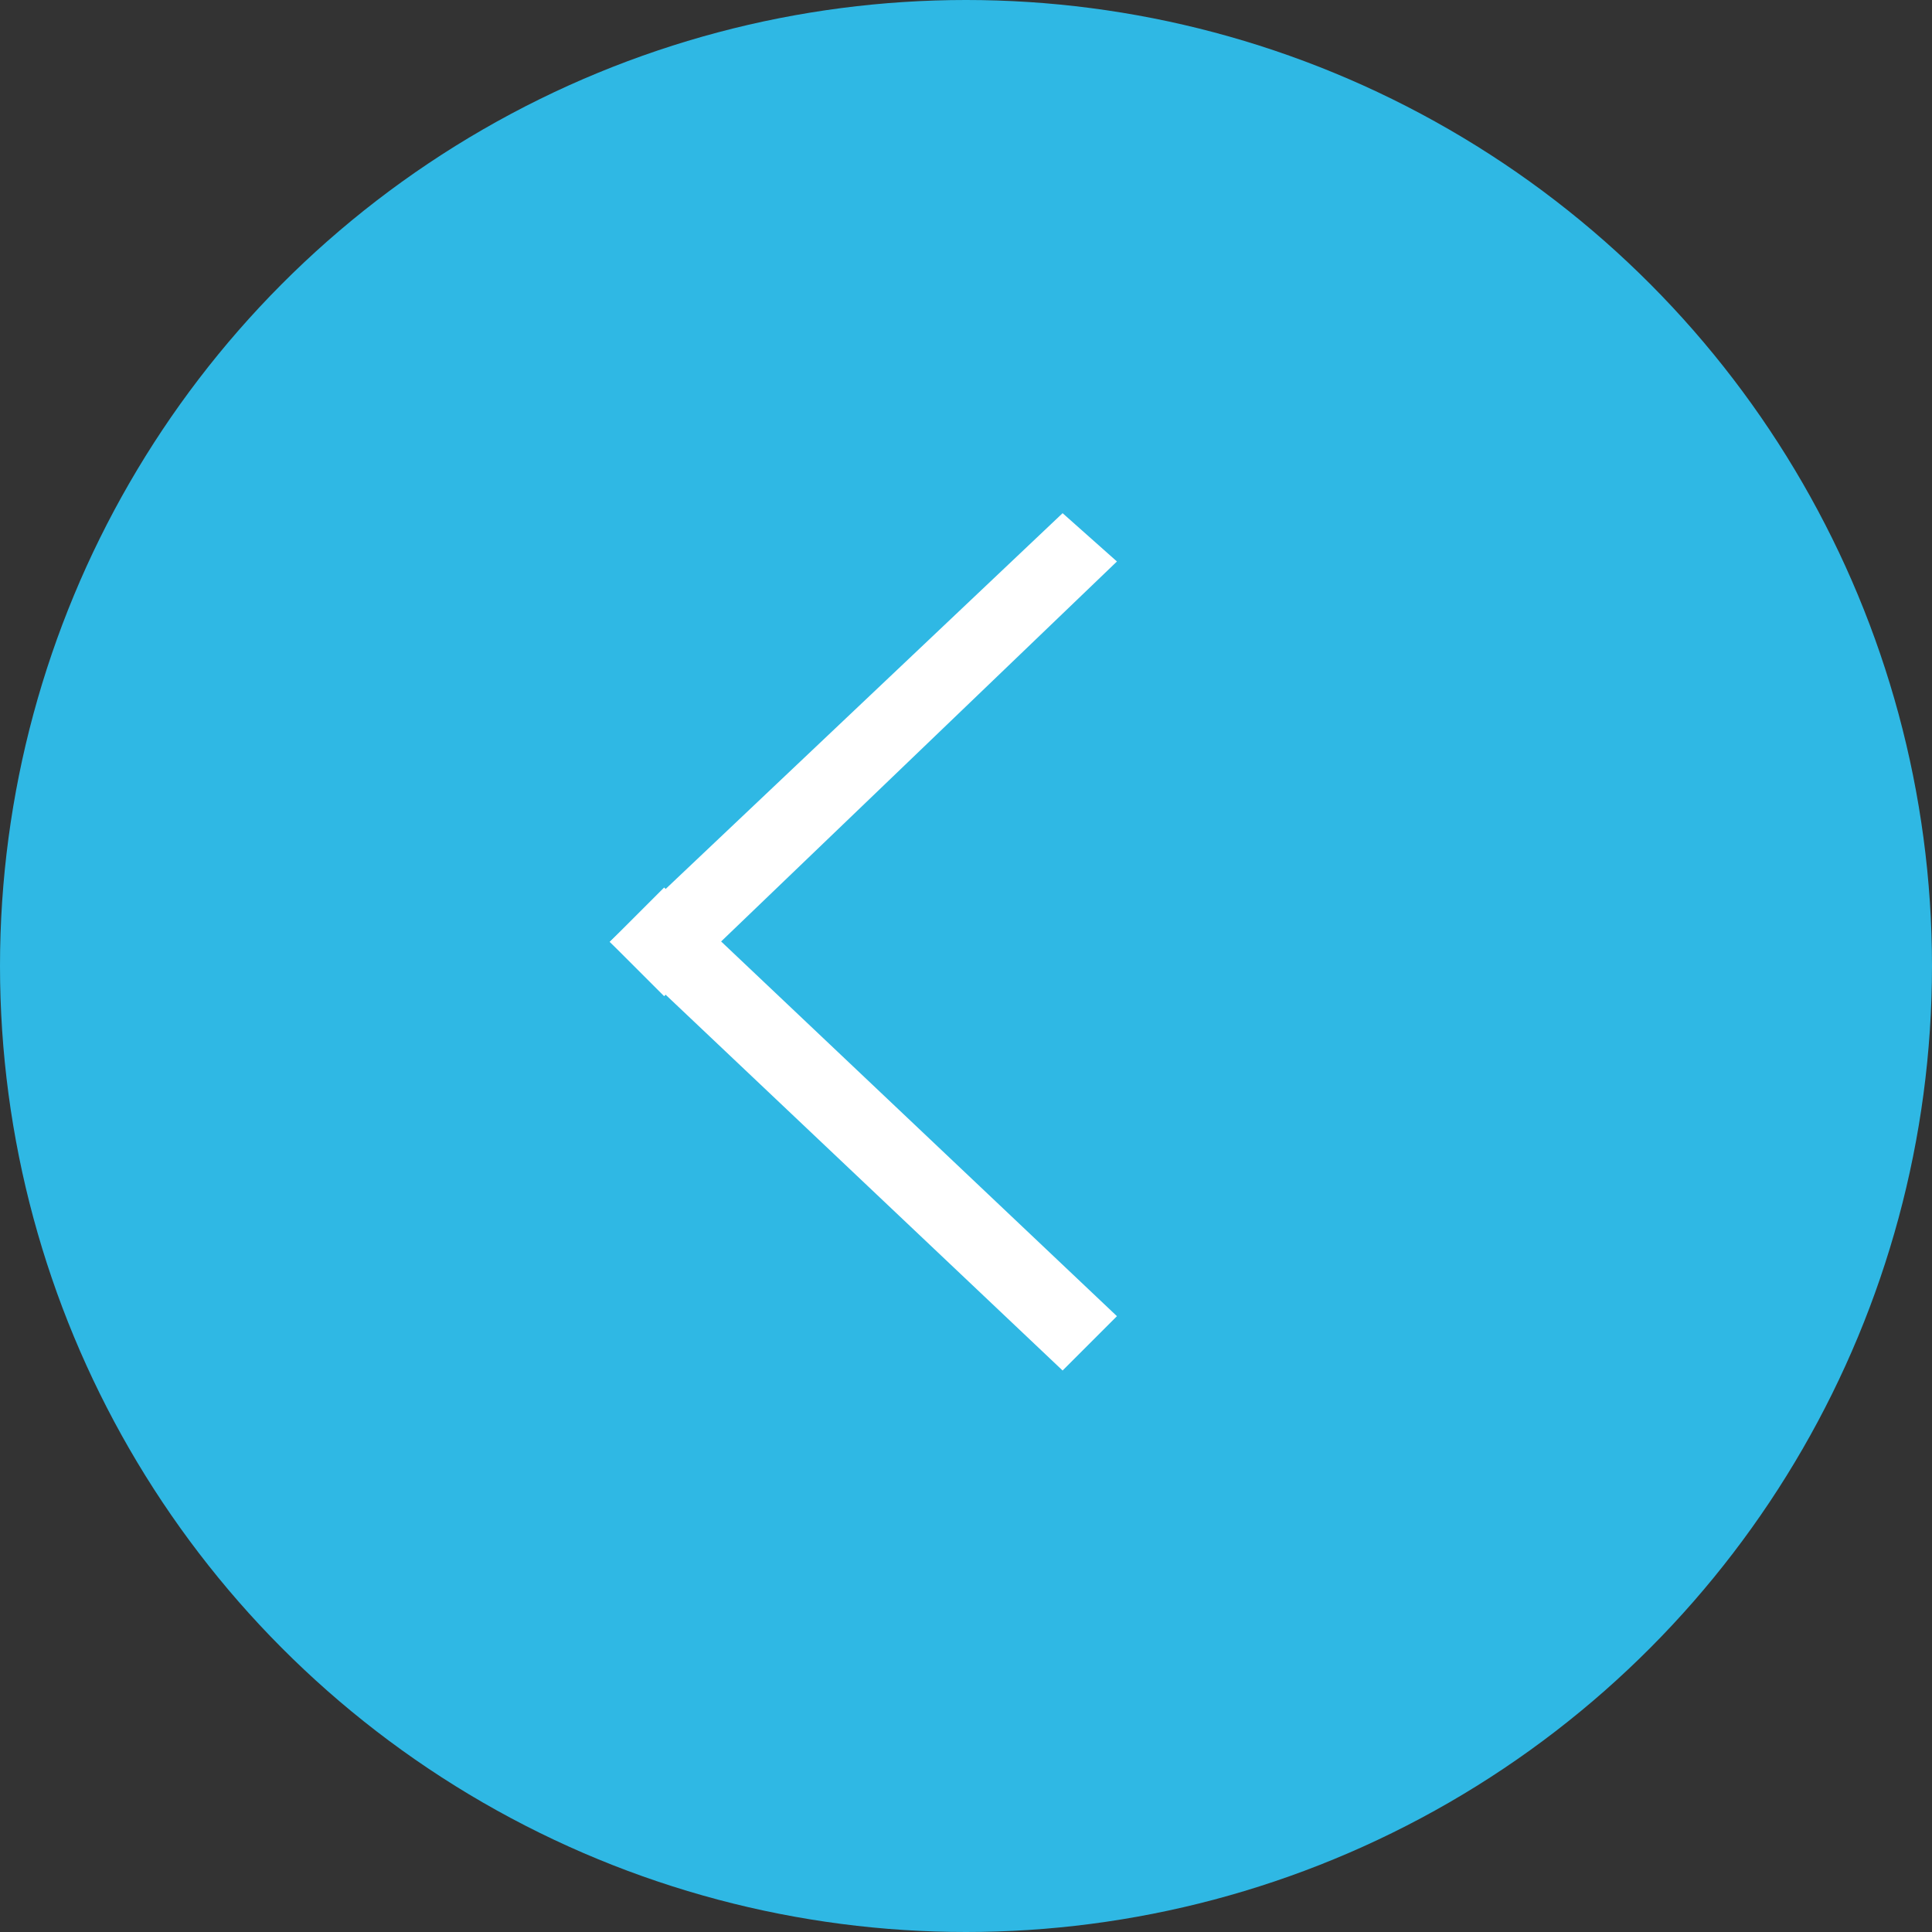
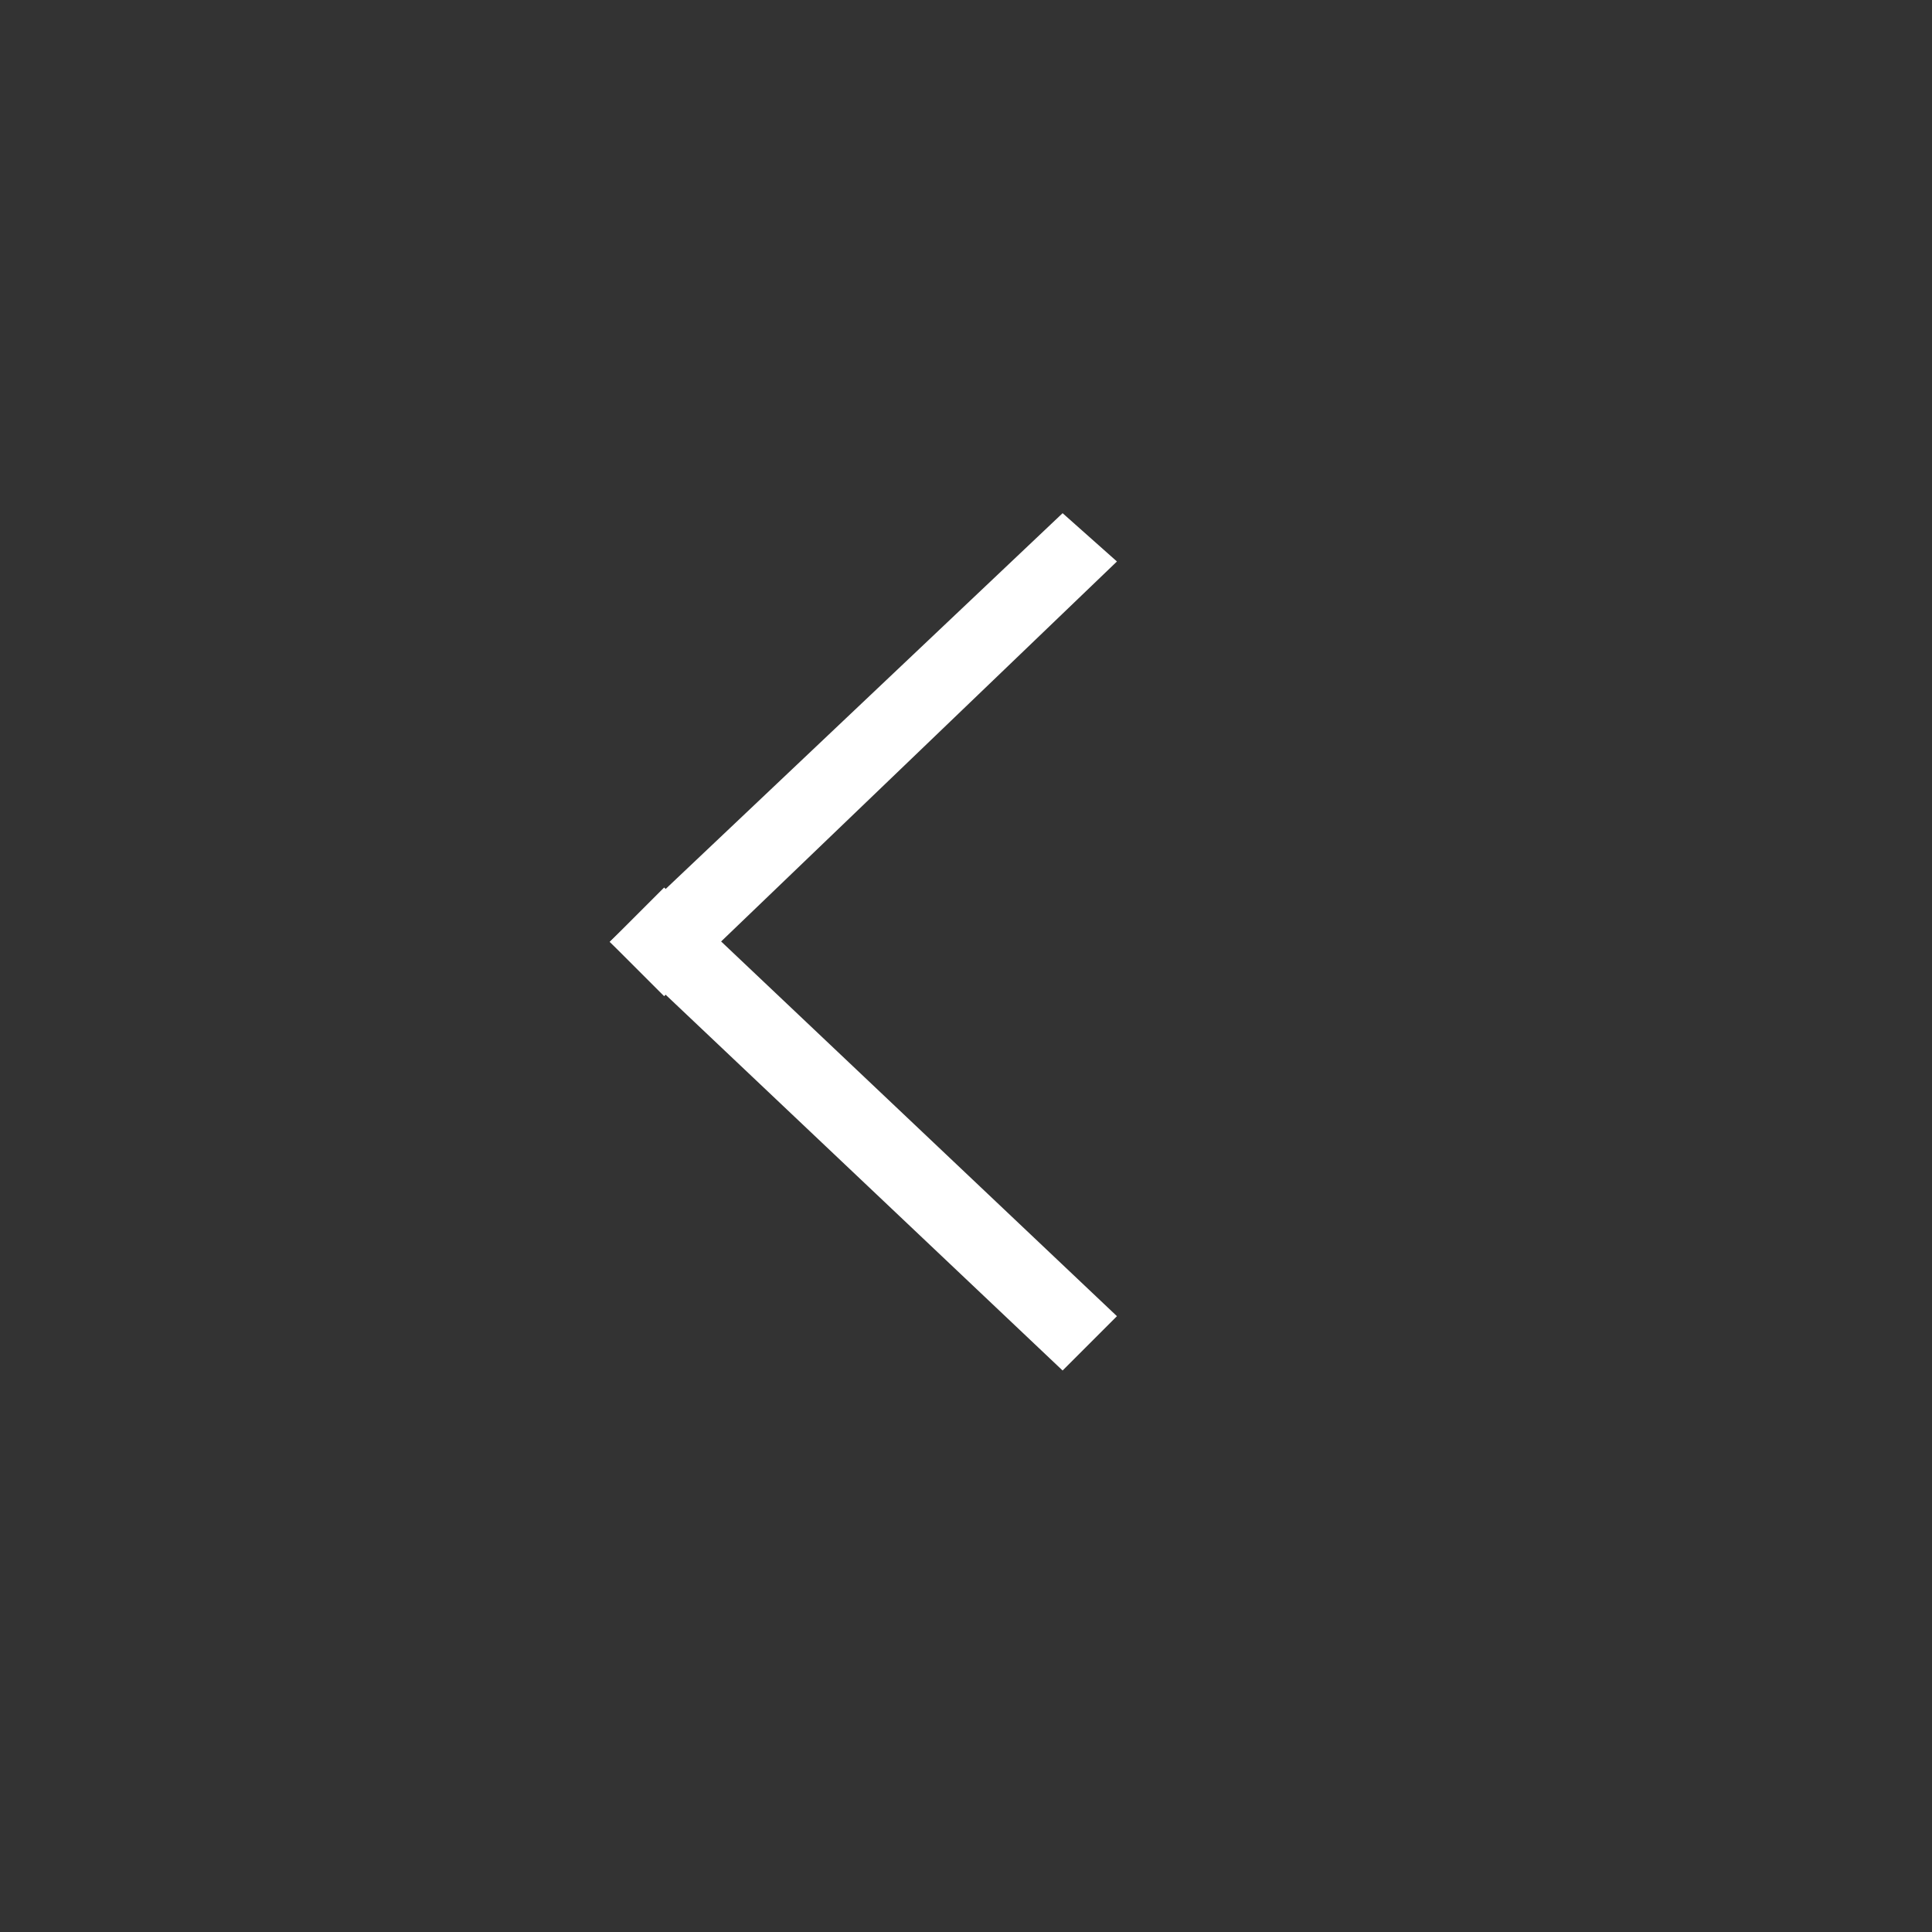
<svg xmlns="http://www.w3.org/2000/svg" id="Layer_1" x="0px" y="0px" viewBox="0 0 32 32" style="enable-background:new 0 0 32 32;" xml:space="preserve">
  <rect x="0" y="0" width="32" height="32" fill="#333333" stroke="none" />
  <style type="text/css"> .st0{fill:#2FB8E4;} .st1{fill:#FFFFFF;} </style>
-   <circle class="st0" cx="16" cy="16" r="16" />
  <path class="st1" d="M10.1,15.6l7.5,7.1l0.9-0.9L11,14.7L10.1,15.6z" />
-   <path class="st1" d="M18.5,9.3L11,16.5l-0.9-0.9l7.5-7.1L18.5,9.3z" />
+   <path class="st1" d="M18.5,9.3L11,16.5l-0.9-0.9l7.5-7.1z" />
</svg>